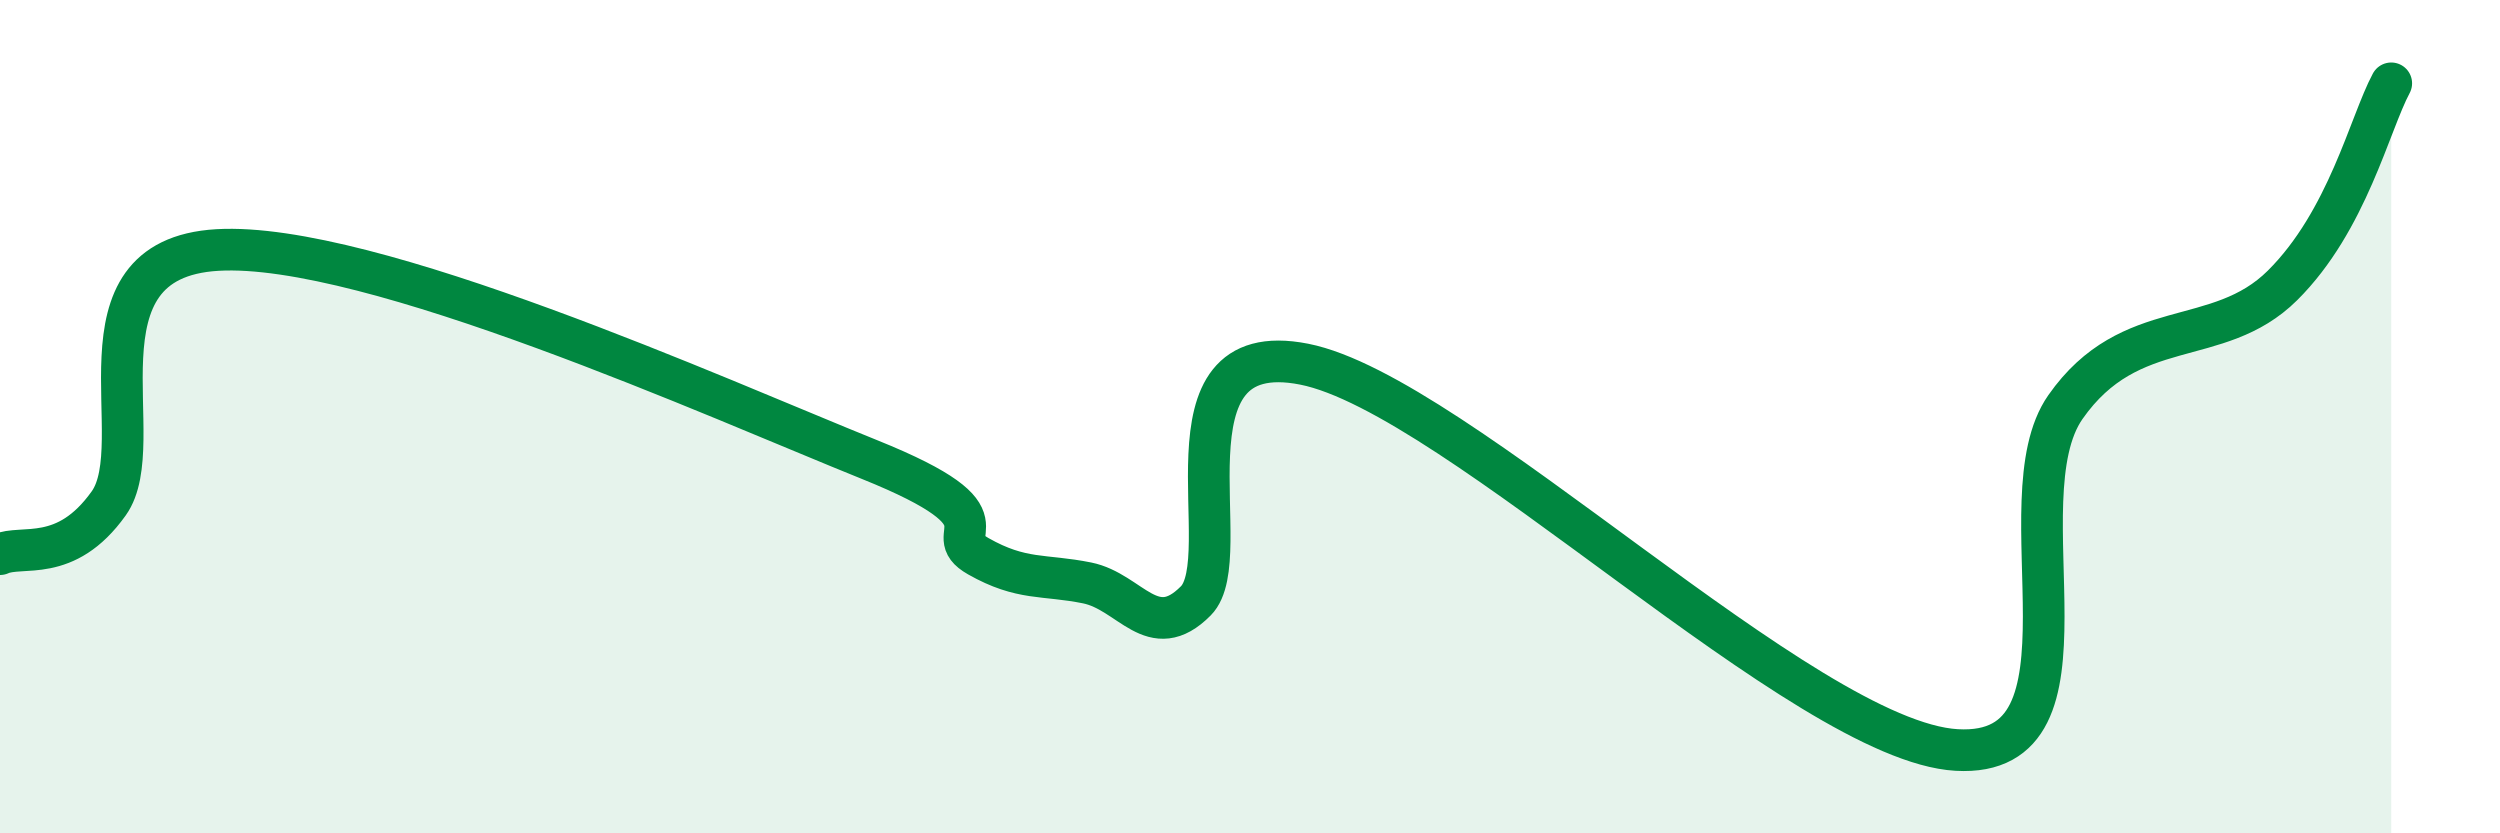
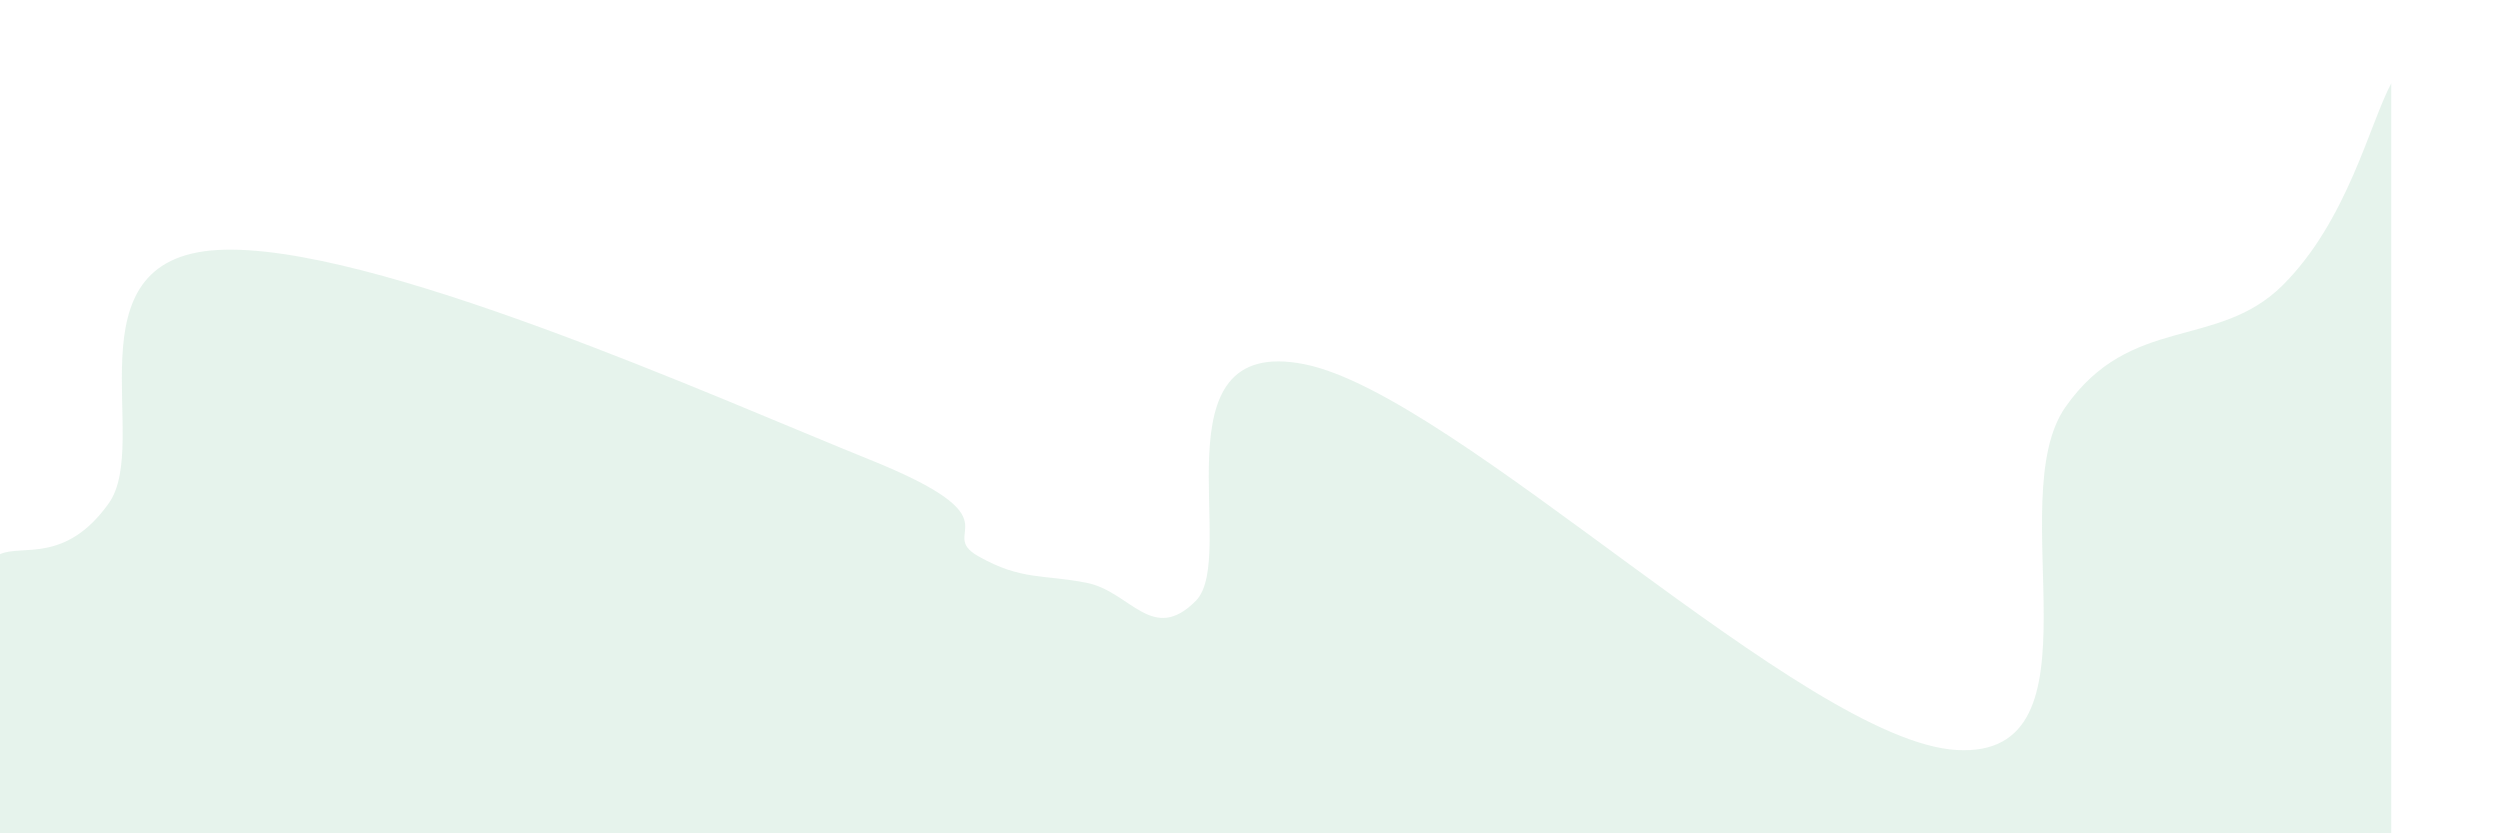
<svg xmlns="http://www.w3.org/2000/svg" width="60" height="20" viewBox="0 0 60 20">
  <path d="M 0,13.3 C 0.52,13.06 1.57,13.54 2.61,12.08 C 3.65,10.62 1.57,6.21 5.22,6 C 8.87,5.79 17.22,9.56 20.87,11.03 C 24.52,12.5 22.44,12.76 23.48,13.35 C 24.52,13.94 25.05,13.78 26.09,13.99 C 27.13,14.2 27.66,15.47 28.7,14.42 C 29.74,13.37 27.65,8.02 31.3,8.74 C 34.95,9.46 43.31,17.79 46.96,18 C 50.61,18.21 48.01,12 49.57,9.77 C 51.13,7.54 53.22,8.4 54.78,6.85 C 56.34,5.3 56.87,2.97 57.39,2L57.39 20L0 20Z" fill="#008740" opacity="0.1" stroke-linecap="round" stroke-linejoin="round" />
-   <path d="M 0,13.3 C 0.52,13.06 1.57,13.54 2.61,12.08 C 3.65,10.62 1.57,6.21 5.22,6 C 8.87,5.79 17.22,9.56 20.87,11.03 C 24.52,12.5 22.44,12.76 23.48,13.35 C 24.52,13.94 25.05,13.78 26.09,13.99 C 27.13,14.2 27.66,15.47 28.7,14.42 C 29.74,13.37 27.65,8.02 31.3,8.74 C 34.95,9.46 43.31,17.79 46.96,18 C 50.61,18.21 48.01,12 49.57,9.77 C 51.13,7.54 53.22,8.4 54.78,6.85 C 56.34,5.3 56.87,2.97 57.39,2" stroke="#008740" stroke-width="1" fill="none" stroke-linecap="round" stroke-linejoin="round" />
</svg>